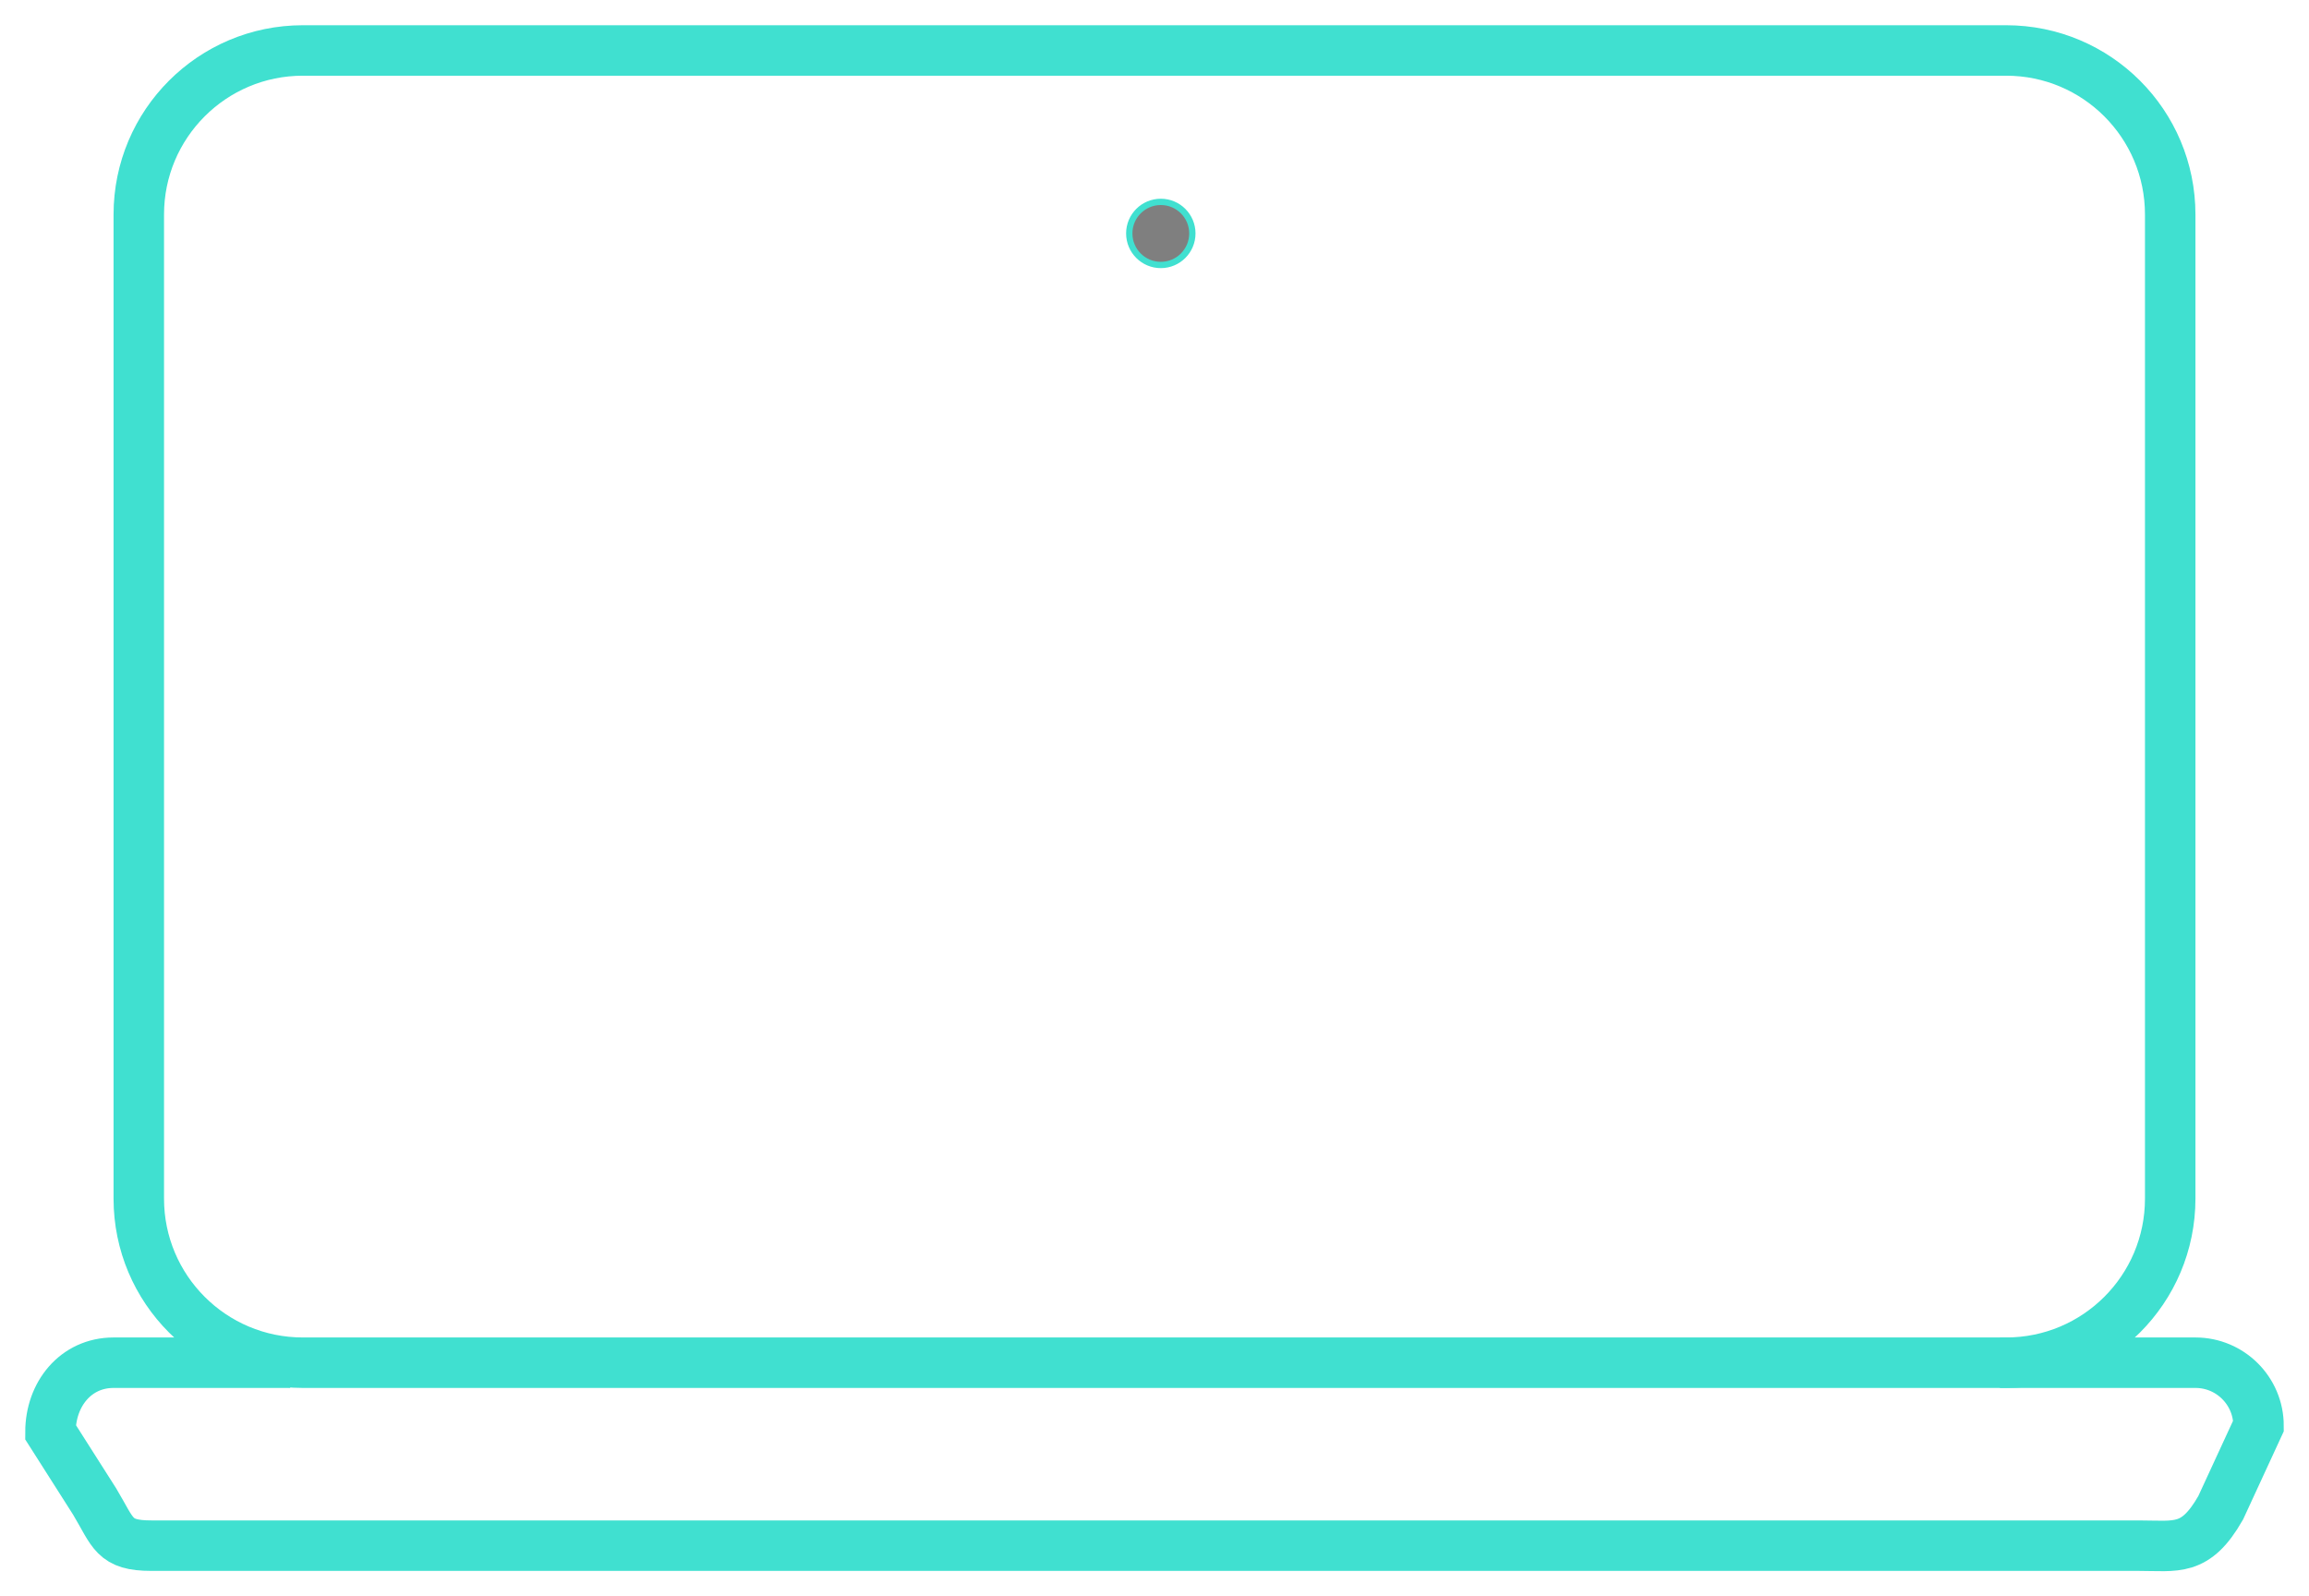
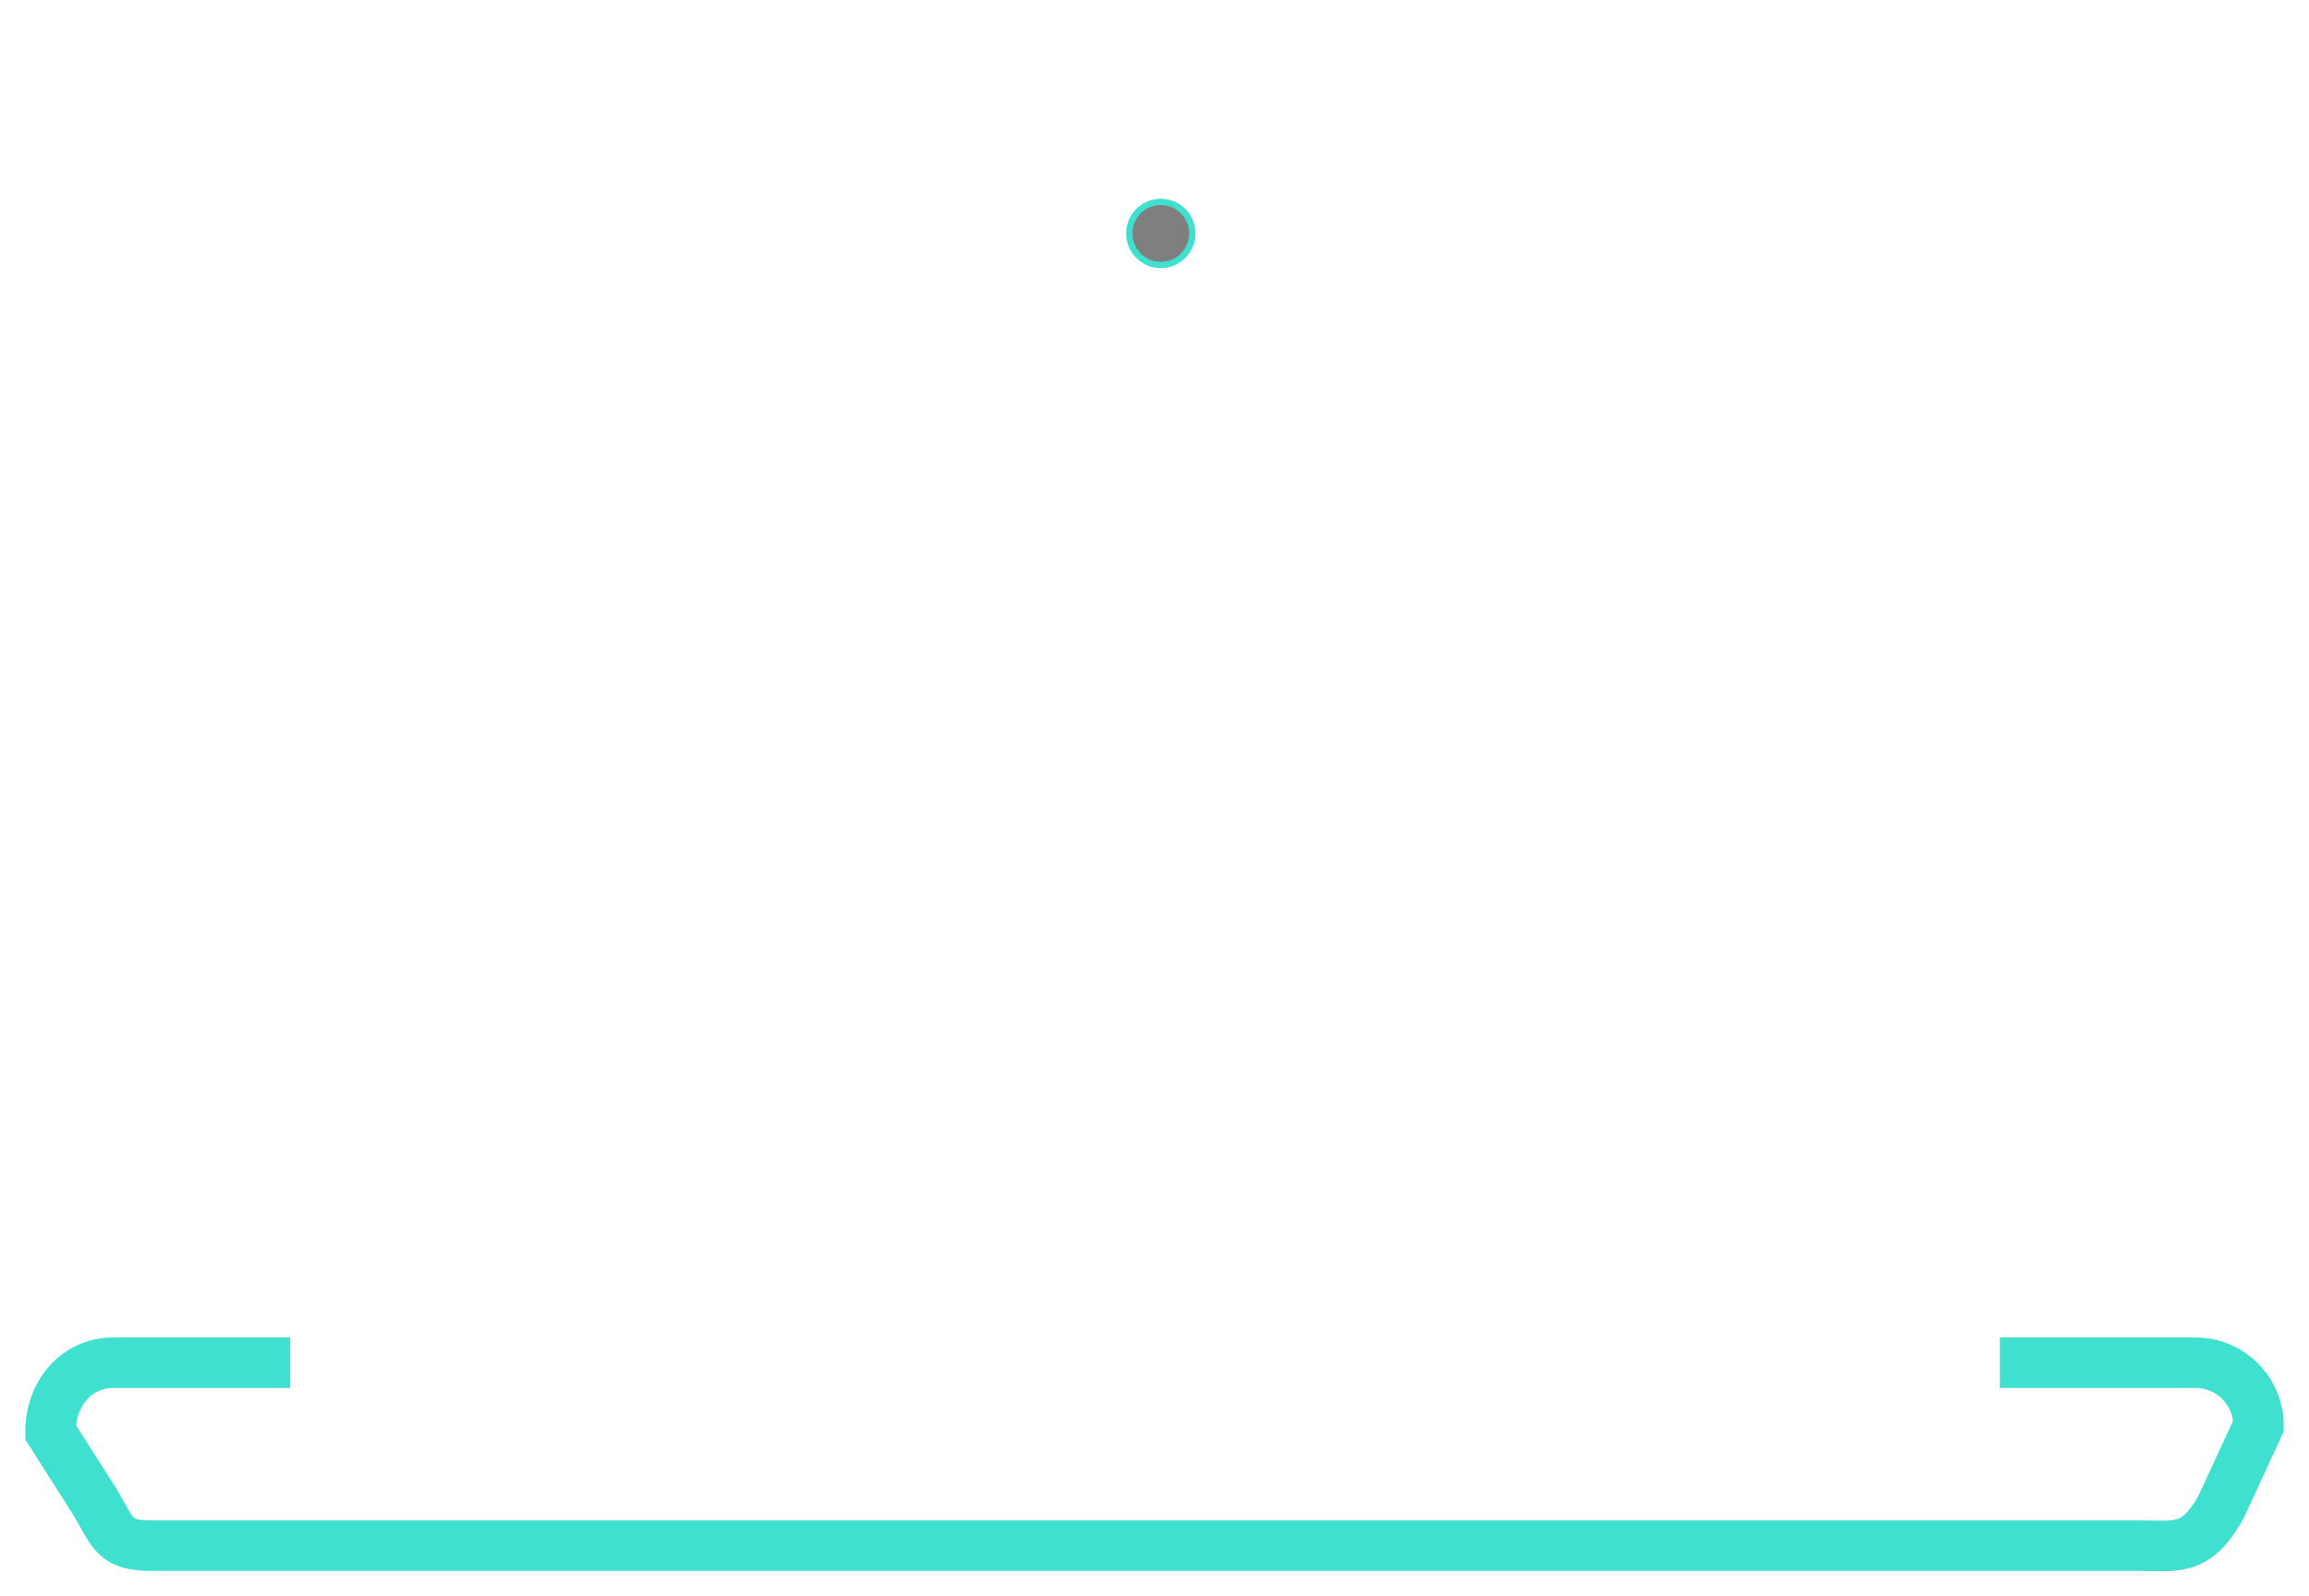
<svg xmlns="http://www.w3.org/2000/svg" viewBox="1817 2373.475 366 253.049" width="366" height="253.049">
-   <path fill="none" stroke="#40e0d0" fill-opacity="1" stroke-width="8" stroke-opacity="1" color="rgb(51, 51, 51)" font-size-adjust="none" stroke-miterlimit="10" id="tSvg56f5b6e4a9" title="Path 16" d="M 1865 2381.475 C 1955 2381.475 2045 2381.475 2135 2381.475 C 2149.359 2381.475 2161 2393.116 2161 2407.475 C 2161 2459.475 2161 2511.475 2161 2563.475 C 2161 2577.835 2149.359 2589.475 2135 2589.475 C 2045 2589.475 1955 2589.475 1865 2589.475 C 1850.641 2589.475 1839 2577.835 1839 2563.475 C 1839 2511.475 1839 2459.475 1839 2407.475C 1839 2393.116 1850.641 2381.475 1865 2381.475Z" />
  <path fill="none" stroke="#40e0d0" fill-opacity="1" stroke-width="8" stroke-opacity="1" color="rgb(51, 51, 51)" font-size-adjust="none" stroke-miterlimit="10" id="tSvgb0320510be" title="Path 17" d="M 2134 2589.475 C 2144.333 2589.475 2154.667 2589.475 2165 2589.475 C 2170.523 2589.475 2175 2593.952 2175 2599.475 C 2173 2603.809 2171 2608.142 2169 2612.475 C 2165 2619.475 2162 2618.475 2156 2618.475 C 2051 2618.475 1946 2618.475 1841 2618.475 C 1835 2618.475 1835 2616.475 1832 2611.475 C 1829.667 2607.809 1827.333 2604.142 1825 2600.475 C 1825 2594.475 1829 2589.475 1835 2589.475 C 1844.333 2589.475 1853.667 2589.475 1863 2589.475" />
  <ellipse color="rgb(51, 51, 51)" fill="#40e0d0" font-size-adjust="none" cx="2001" cy="2410.475" r="5" style="fill: rgb(127, 127, 127); transform: rotate(0deg);" id="tSvg1309f485761" title="Ellipse 9" fill-opacity="1" stroke="#40e0d0" stroke-opacity="1" rx="5" ry="5" />
  <defs> </defs>
</svg>